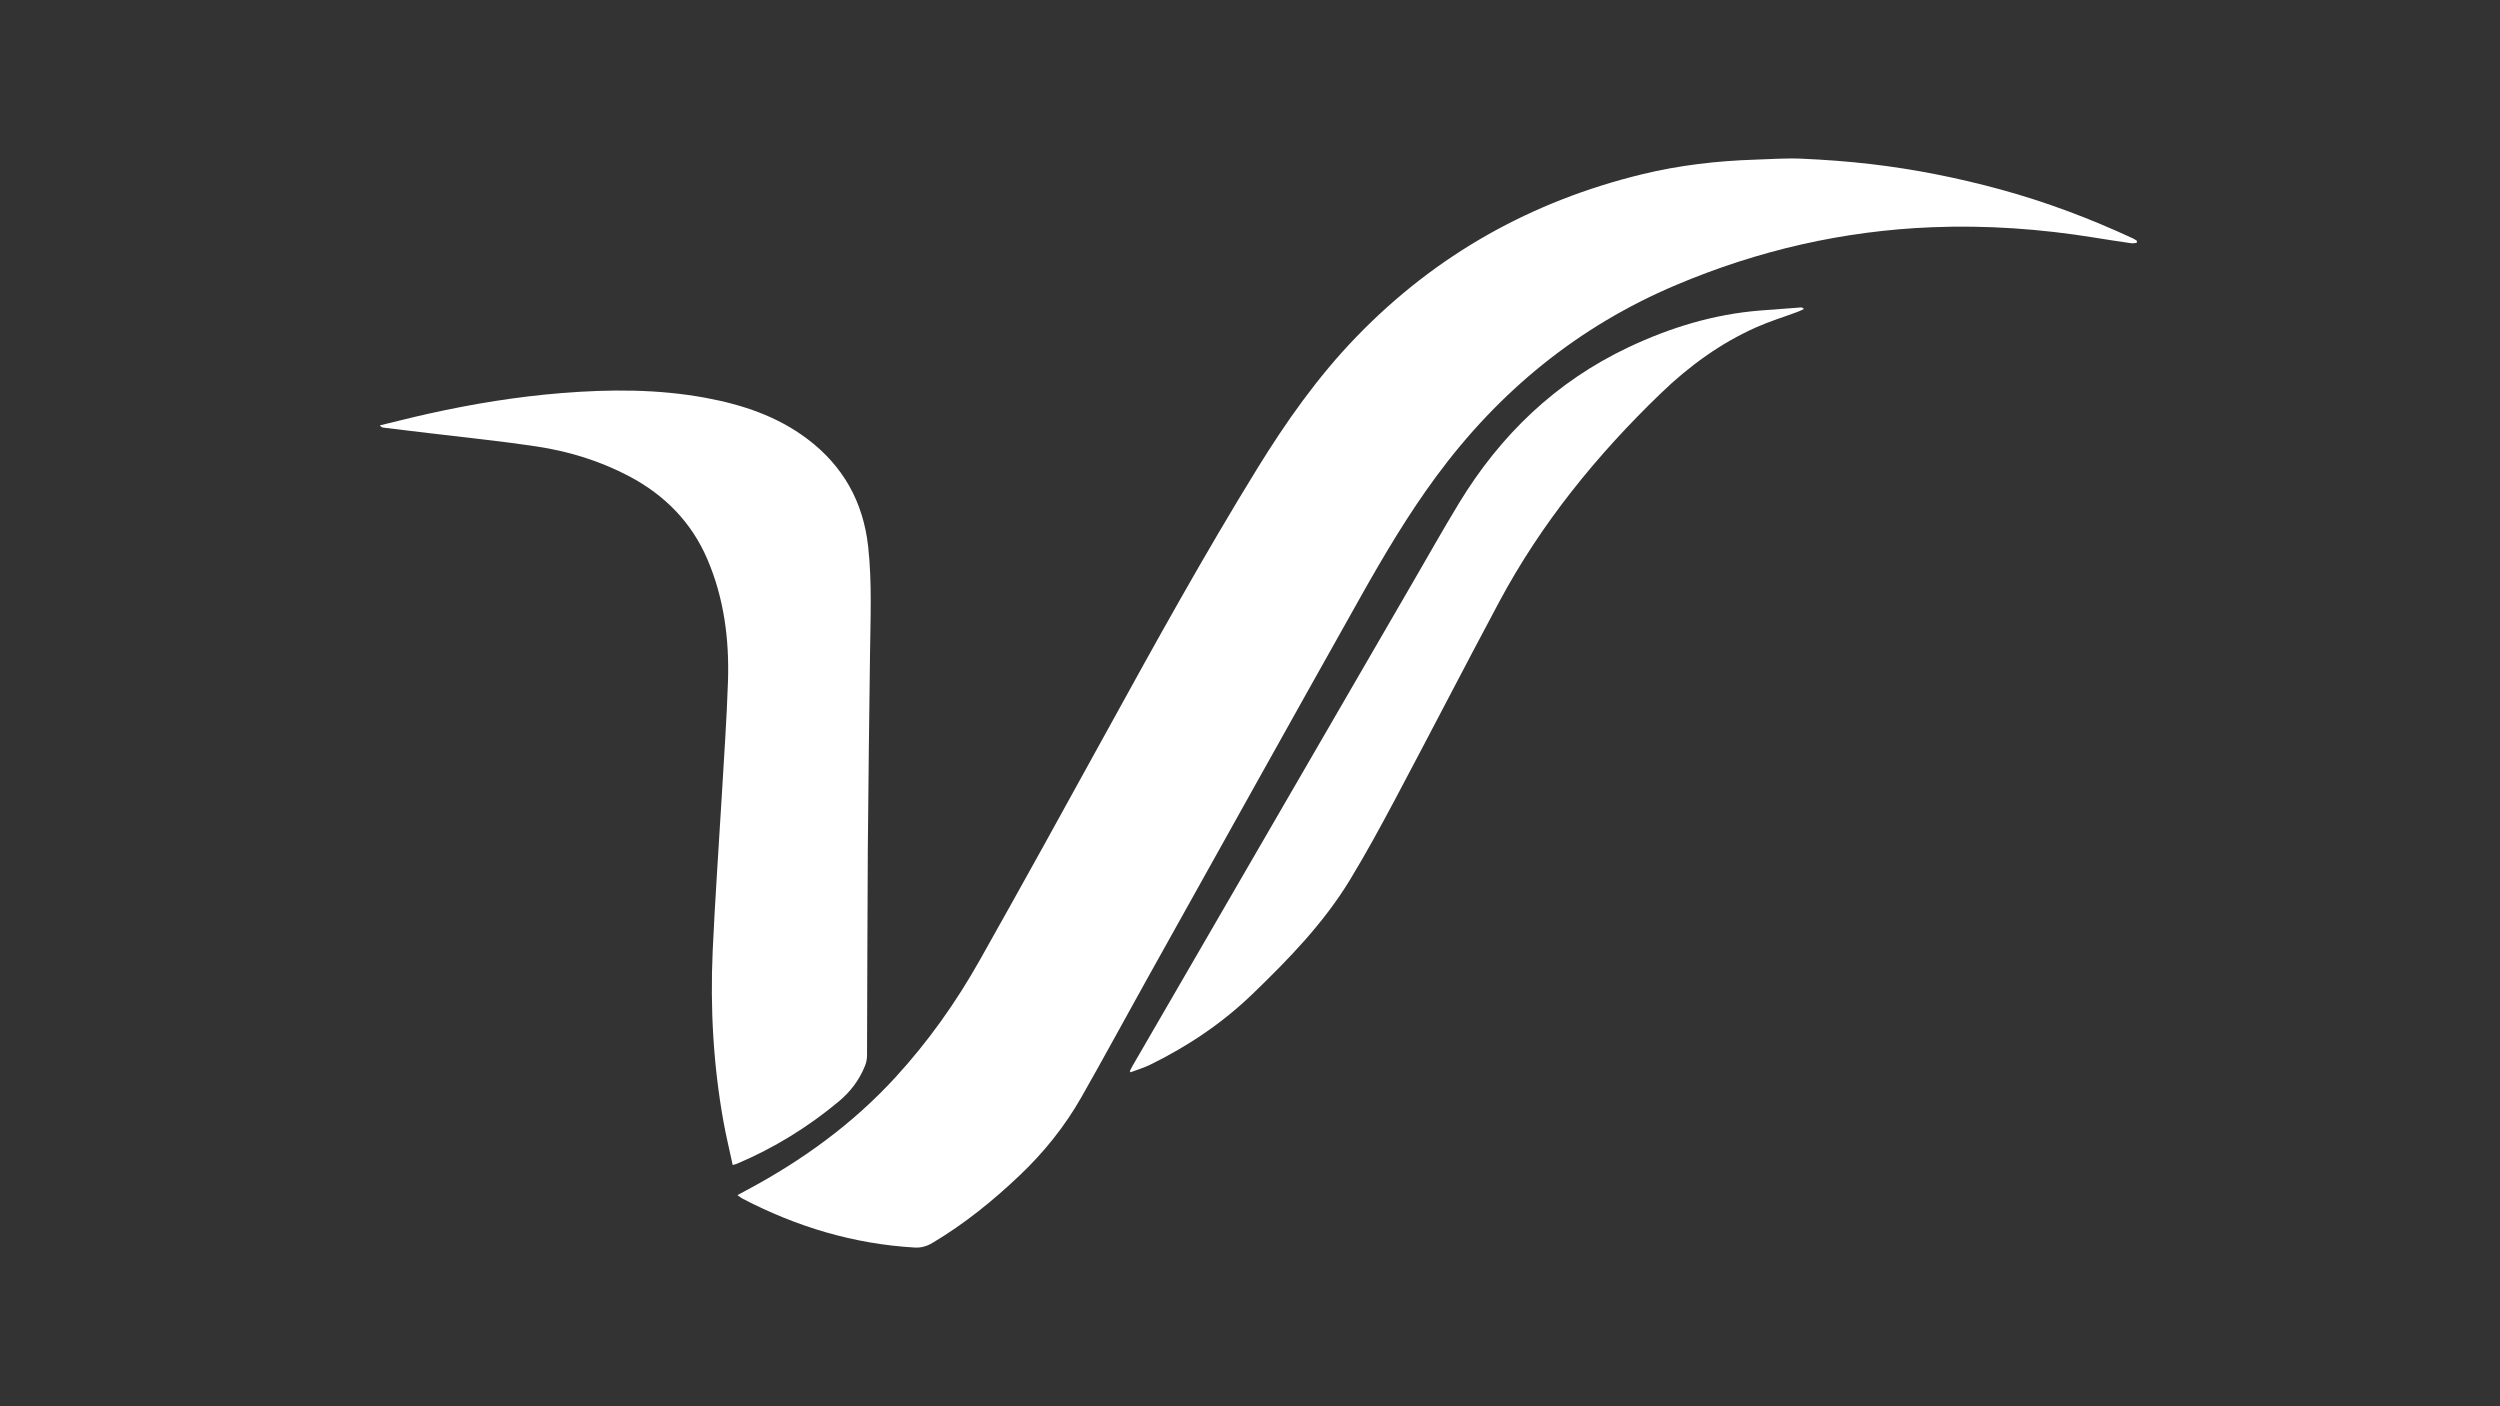
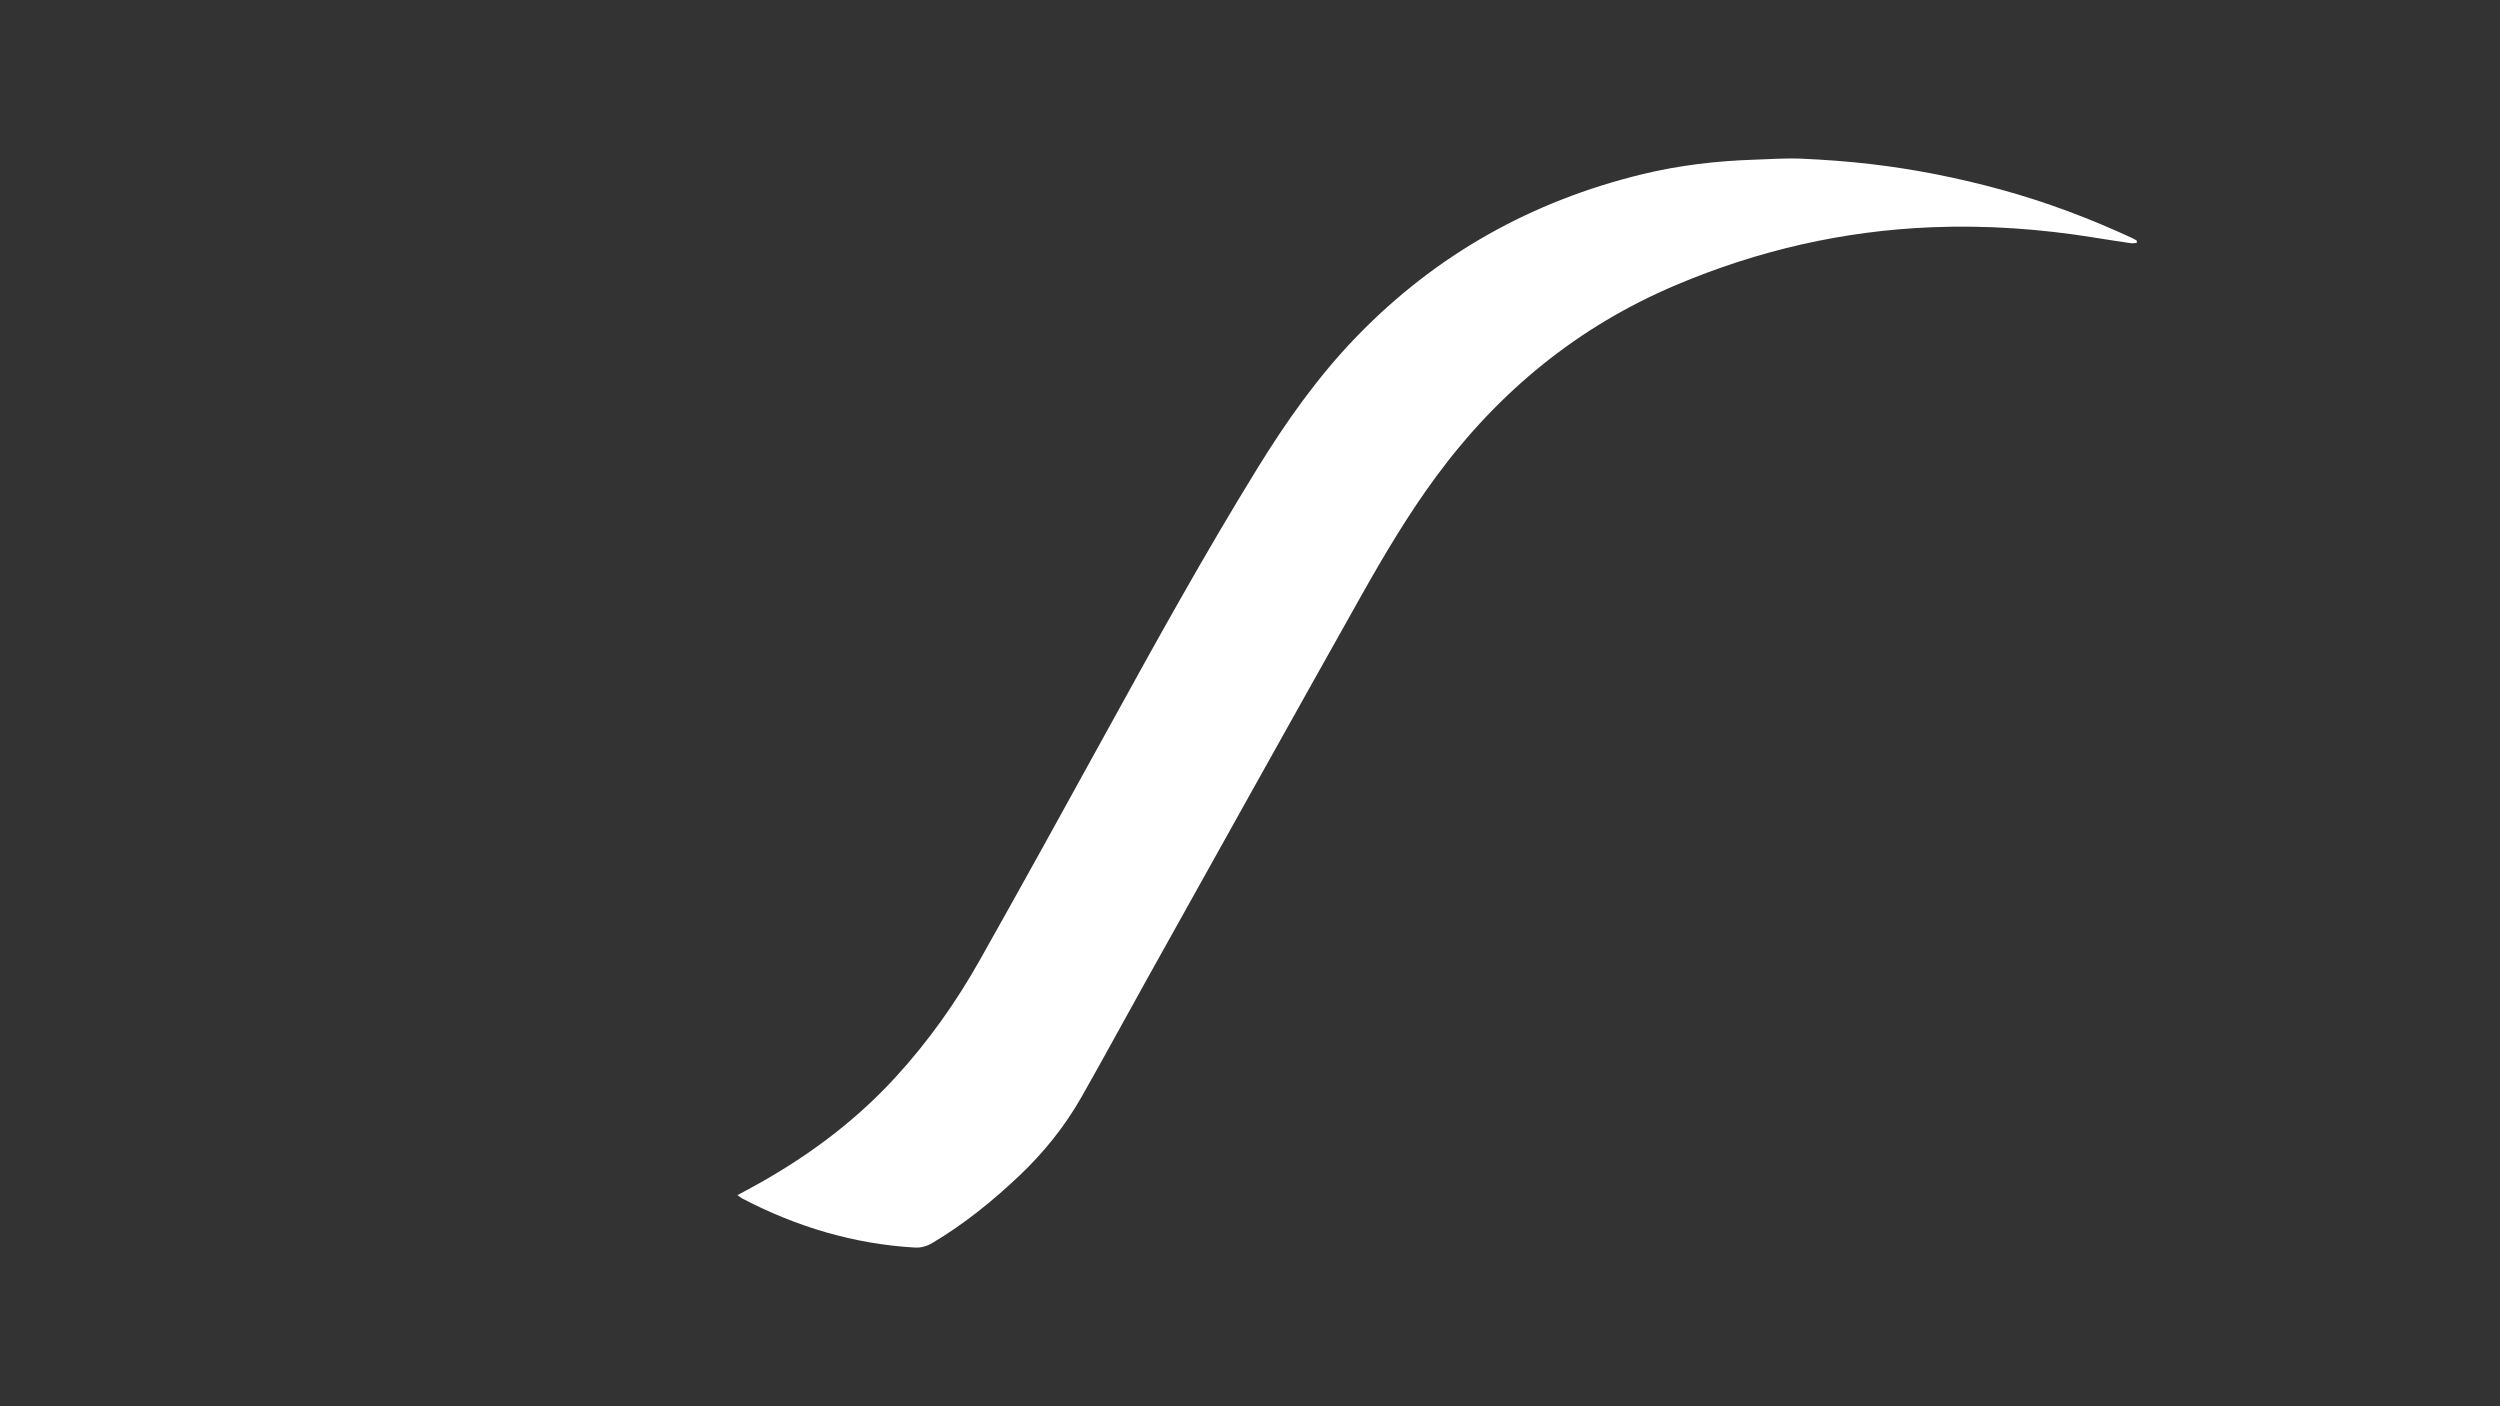
<svg xmlns="http://www.w3.org/2000/svg" id="Layer_1" data-name="Layer 1" viewBox="0 0 2107.48 1185.46">
  <rect x="0" y="0" width="2107.48" height="1185.46" fill="#333333" stroke="none" />
  <defs>
    <style>
      .cls-1 {
        fill: #fff;
        stroke-width: 0px;
      }
    </style>
  </defs>
  <path class="cls-1" d="M1801.32,204.69c-1.55.14-3.14.59-4.64.37-10.3-1.49-20.59-3.06-30.86-4.73-45.41-7.36-91.05-10.62-137.09-8.78-74.94,2.99-146.71,19.5-215.74,48.68-82.58,34.91-149.3,89.53-202.28,161.43-23.57,31.98-43.82,66.08-63.24,100.63-60.57,107.77-120.69,215.8-180.93,323.76-18.42,33.01-36.36,66.29-55.08,99.13-13.92,24.42-31.42,46.22-51.82,65.6-22.59,21.45-46.68,40.98-73.54,56.96-4.74,2.82-9.54,4.25-15.06,3.93-51.34-2.98-99.4-17.46-144.87-41.11-1.39-.73-2.63-1.76-4.53-3.05,3-1.63,5.35-2.91,7.71-4.17,46.8-24.97,89.24-55.68,125.25-94.89,27.7-30.17,51.28-63.39,71.31-98.98,36.29-64.44,72.02-129.19,107.65-194,40.74-74.1,81.71-148.06,126.06-220.09,24.5-39.79,51.3-77.83,83.86-111.5,66.92-69.2,147.63-114.35,241.04-137.04,31.18-7.58,62.91-11.23,94.94-12.26,13.15-.43,26.35-1.39,39.46-.81,19.51.87,39.04,2.29,58.43,4.57,36.86,4.32,73.19,11.58,109.01,21.36,38.5,10.51,75.68,24.53,111.84,41.33,1.11.51,2.11,1.25,3.16,1.88-.02.6-.04,1.19-.07,1.79Z" />
-   <path class="cls-1" d="M617.67,982.11c-2.68-12.49-5.58-24.35-7.74-36.35-8.59-47.68-11.31-95.81-9.14-144.13,1.97-43.8,5.15-87.55,7.7-131.32,1.86-31.92,4.13-63.84,5.19-95.79,1.17-35.37-3.28-70.1-17.31-102.94-13.36-31.27-35.96-54.2-65.9-70.04-24.63-13.03-51.01-21.1-78.38-25.22-30.15-4.53-60.52-7.57-90.8-11.24-12.69-1.54-25.39-3.02-38.09-4.58-1.01-.12-1.97-.64-2.98-1.91,13.78-3.31,27.51-6.83,41.35-9.91,36.95-8.22,74.26-14.31,112-17.33,40.57-3.25,81.09-3.41,121.31,4.03,30.85,5.71,60.16,15.44,85.57,34.55,30.23,22.74,47.22,53.08,51.39,90.7,3.38,30.46,1.92,60.97,1.57,91.48-.63,54.65-1.46,109.29-1.85,163.94-.41,57.94-.39,115.88-.66,173.82-.01,2.84-.62,5.84-1.66,8.48-4.72,11.98-12.37,22.01-22.18,30.18-25.98,21.65-54.52,39.23-85.69,52.44-.82.35-1.7.53-3.69,1.13Z" />
-   <path class="cls-1" d="M952.46,902.86c.65-1.27,1.25-2.58,1.96-3.81,79.03-136.36,158.07-272.71,237.11-409.06,12.73-21.96,25.19-44.08,38.36-65.77,34.99-57.64,81.86-102.67,143.18-131.61,35.07-16.55,71.83-27.75,110.75-30.85,11.47-.91,22.95-1.75,34.43-2.59.67-.05,1.37.2,2.47,1.32-1.77.8-3.5,1.72-5.32,2.39-11.62,4.32-23.54,7.97-34.85,13-30.22,13.44-56.65,32.71-80.34,55.53-54,52.04-100.96,109.7-136.45,176.06-29.52,55.22-58.2,110.9-87.6,166.19-12.17,22.88-24.59,45.68-38.02,67.83-22.17,36.56-51.77,67.03-82.34,96.51-25.45,24.55-54.54,44.02-86.24,59.56-5.29,2.6-11.04,4.26-16.58,6.35-.18-.35-.36-.71-.54-1.06Z" />
+   <path class="cls-1" d="M617.67,982.11Z" />
</svg>